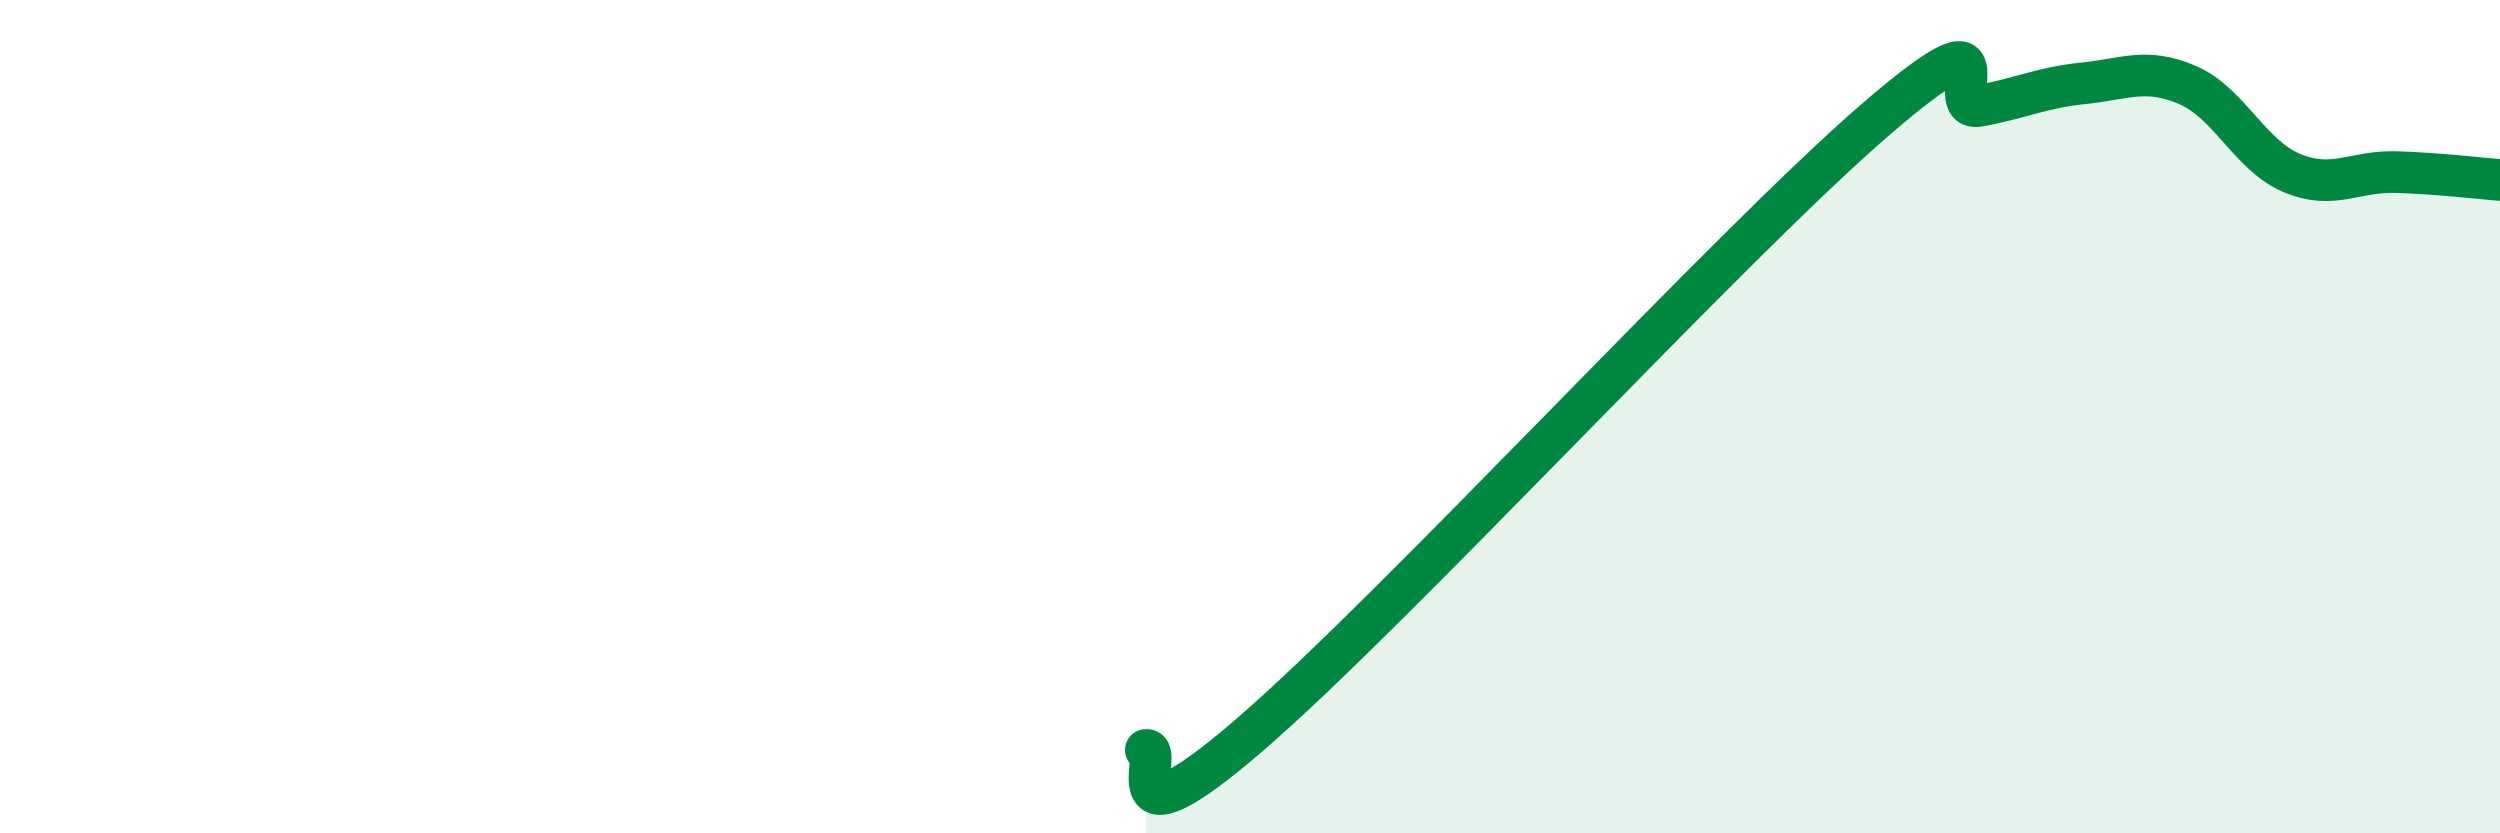
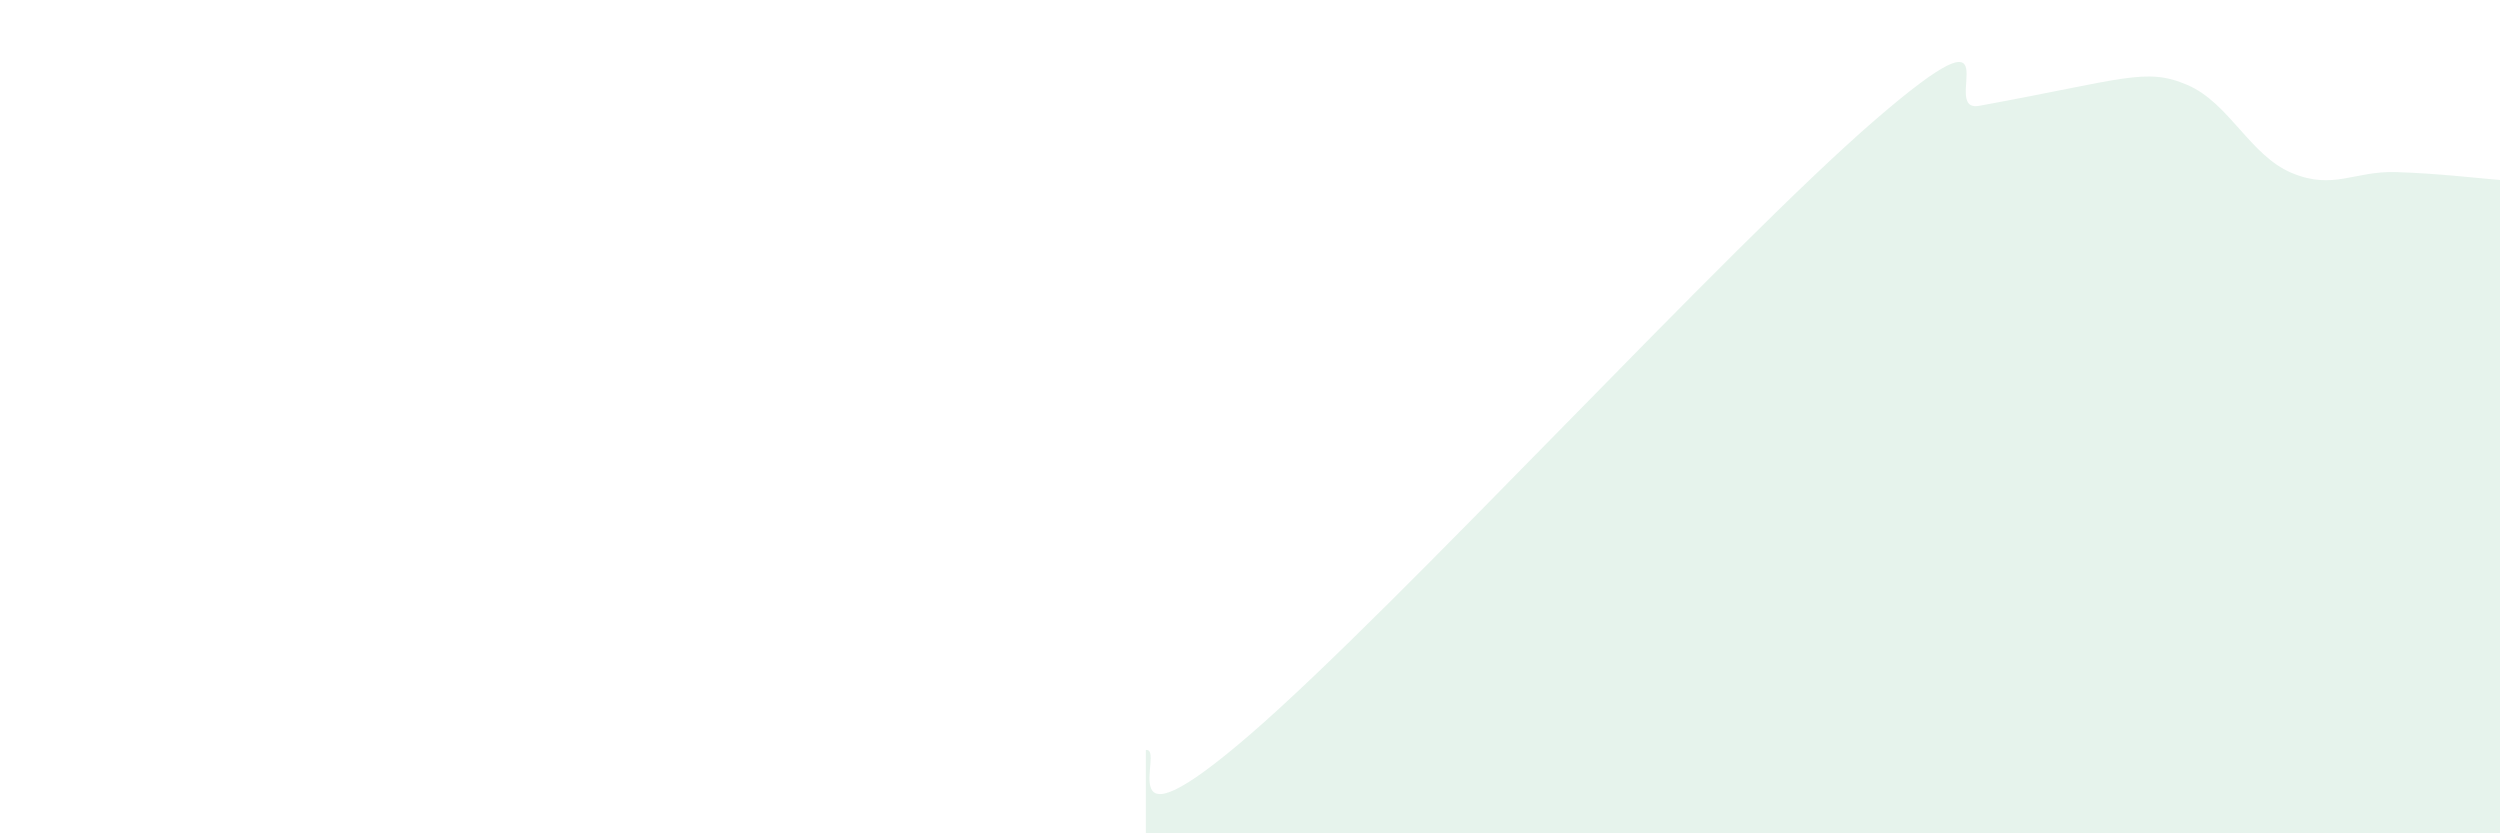
<svg xmlns="http://www.w3.org/2000/svg" width="60" height="20" viewBox="0 0 60 20">
-   <path d="M 27.5,18 C 28,17.93 26.5,20.65 30,17.63 C 33.5,14.61 41.5,5.9 45,2.88 C 48.5,-0.14 46.5,2.72 47.5,2.54 C 48.5,2.36 49,2.1 50,2 C 51,1.9 51.5,1.61 52.5,2.04 C 53.5,2.47 54,3.73 55,4.15 C 56,4.57 56.5,4.1 57.5,4.13 C 58.5,4.16 59.5,4.28 60,4.32L60 20L27.5 20Z" fill="#008740" opacity="0.1" stroke-linecap="round" stroke-linejoin="round" />
-   <path d="M 27.5,18 C 28,17.93 26.5,20.65 30,17.63 C 33.5,14.61 41.5,5.9 45,2.88 C 48.5,-0.14 46.5,2.72 47.5,2.54 C 48.5,2.36 49,2.1 50,2 C 51,1.9 51.5,1.61 52.5,2.04 C 53.5,2.47 54,3.73 55,4.15 C 56,4.57 56.5,4.1 57.5,4.13 C 58.5,4.16 59.5,4.28 60,4.32" stroke="#008740" stroke-width="1" fill="none" stroke-linecap="round" stroke-linejoin="round" />
+   <path d="M 27.5,18 C 28,17.93 26.5,20.65 30,17.63 C 33.5,14.61 41.5,5.9 45,2.88 C 48.5,-0.14 46.5,2.72 47.5,2.54 C 51,1.9 51.5,1.61 52.5,2.04 C 53.5,2.47 54,3.73 55,4.15 C 56,4.57 56.5,4.1 57.5,4.13 C 58.5,4.16 59.5,4.28 60,4.32L60 20L27.5 20Z" fill="#008740" opacity="0.1" stroke-linecap="round" stroke-linejoin="round" />
</svg>